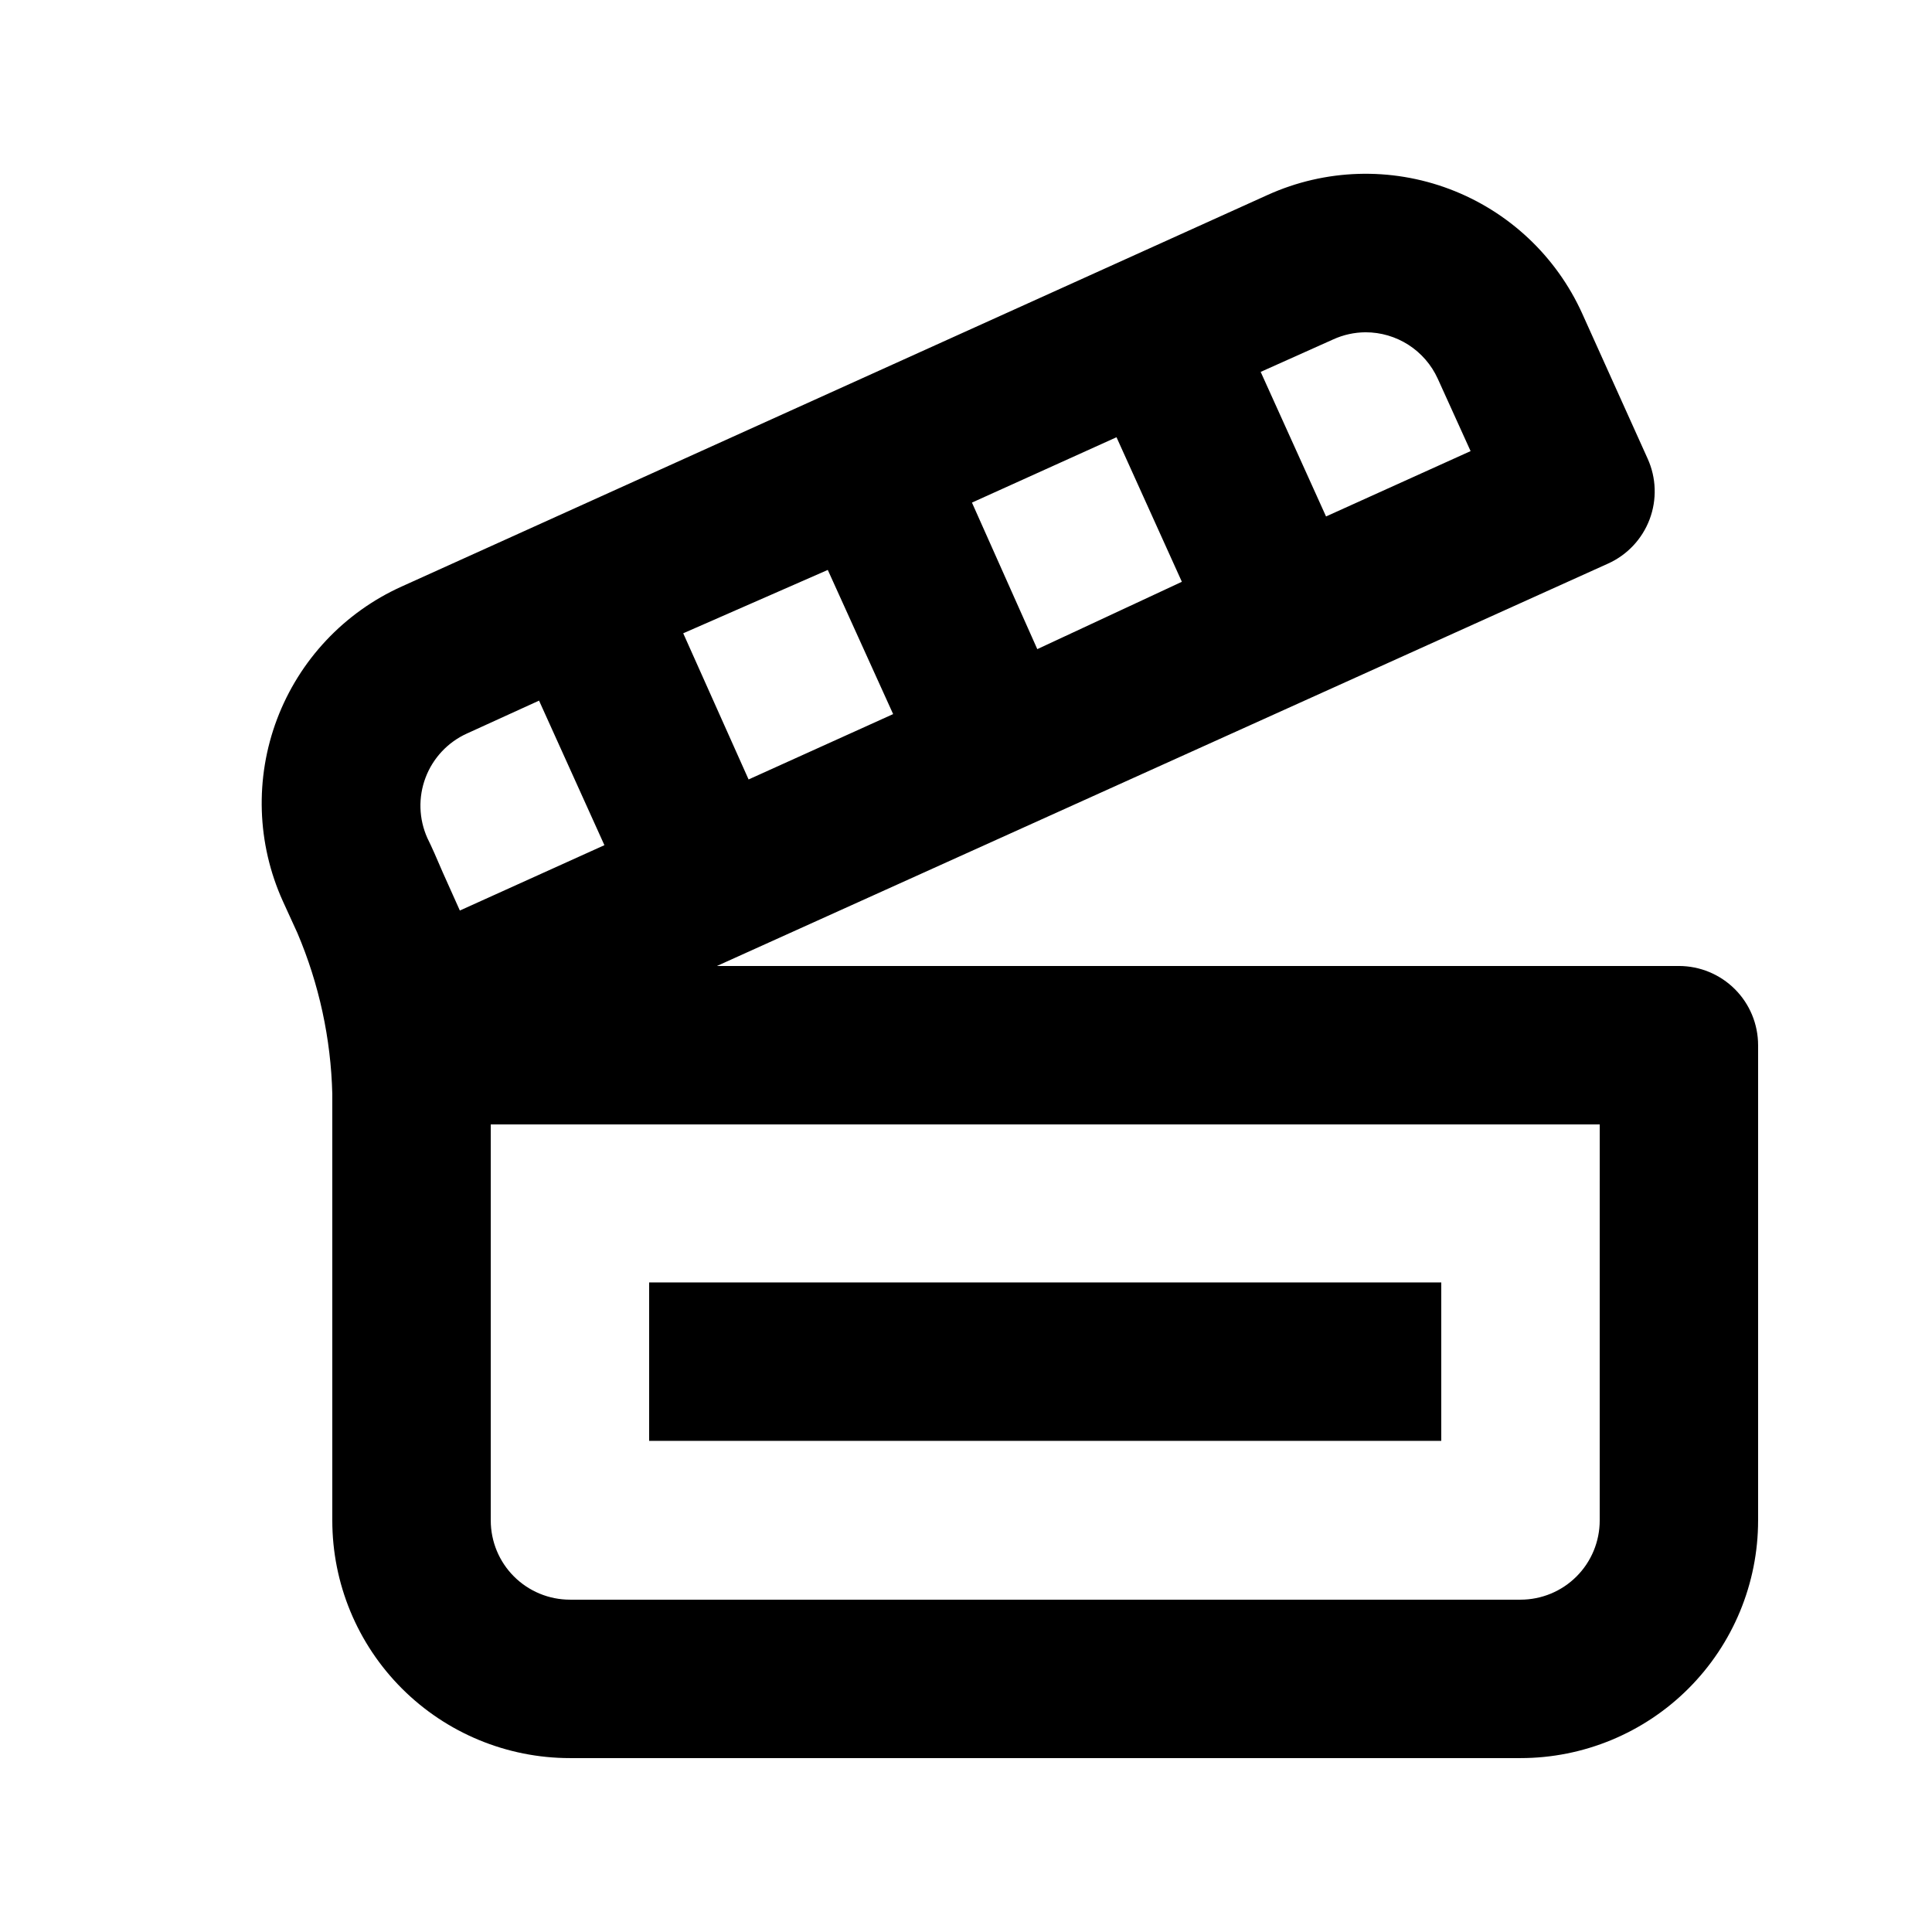
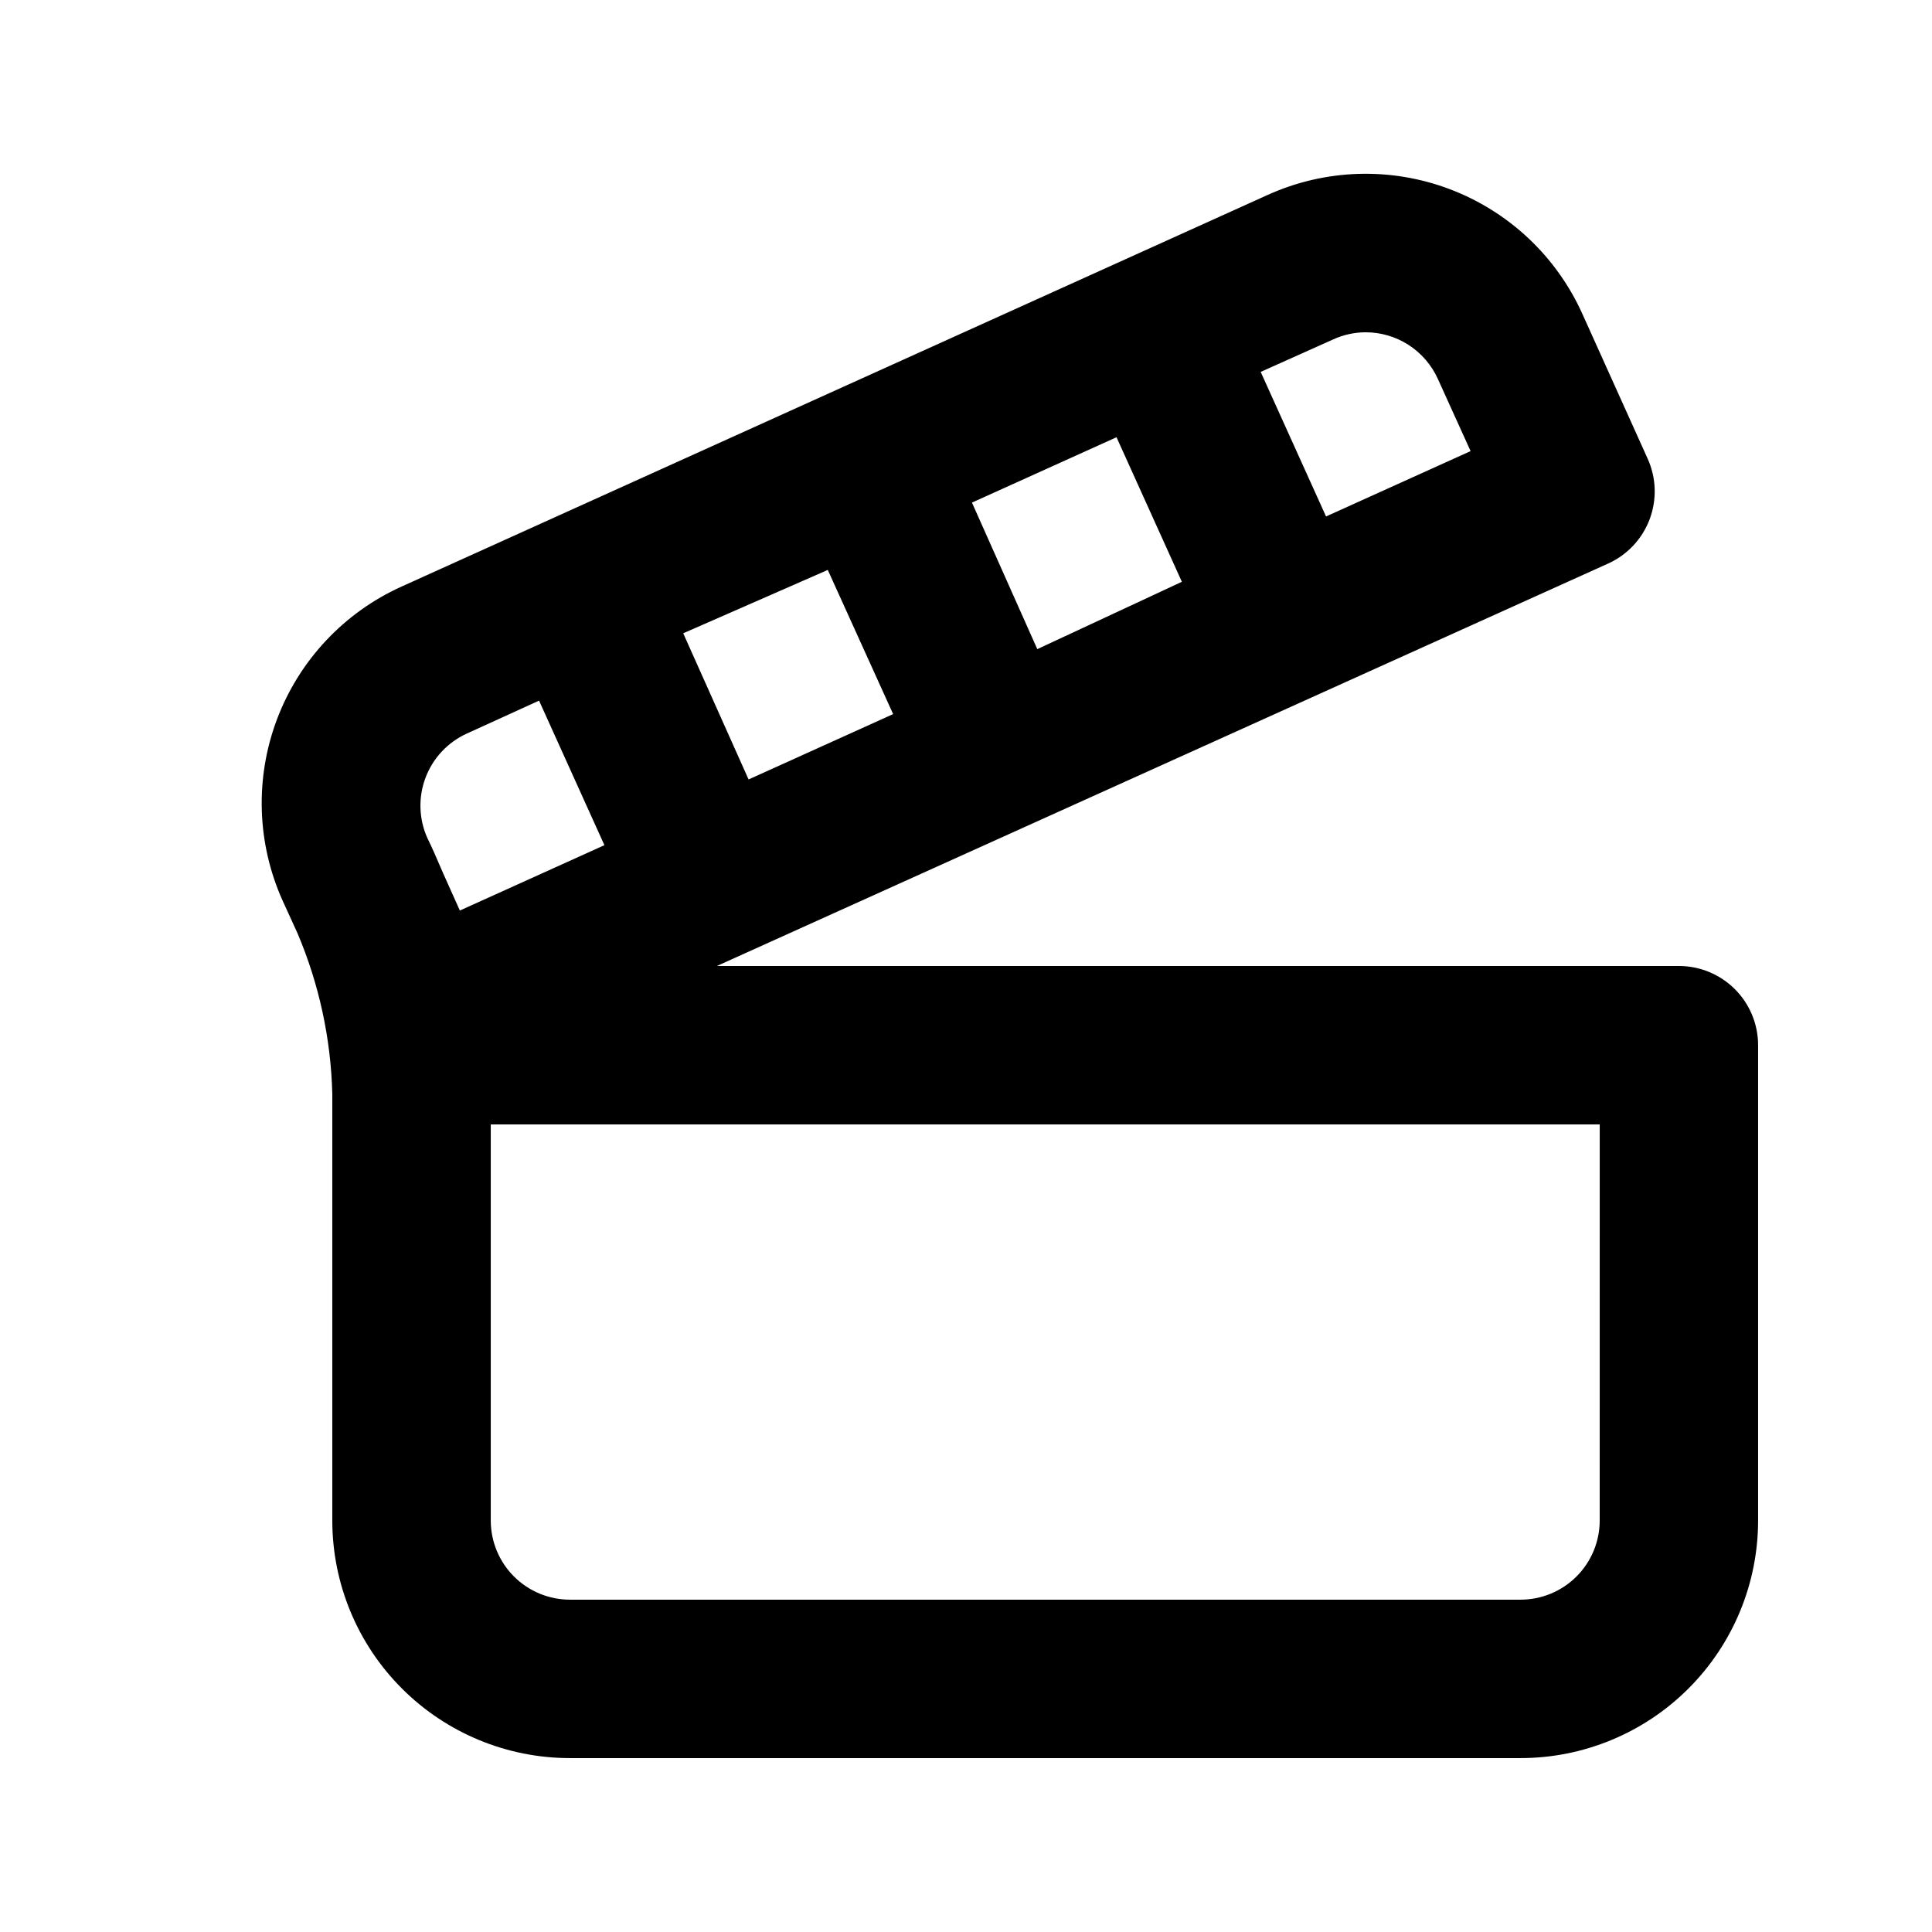
<svg xmlns="http://www.w3.org/2000/svg" fill="#000000" width="800px" height="800px" version="1.1" viewBox="144 144 512 512">
  <g>
    <path d="m588.93 400h-254.95l236.16-106.64h0.004c5.086-2.289 9.051-6.512 11.02-11.73s1.781-11.004-0.523-16.086l-17.32-38.414c-6.871-15.23-19.516-27.105-35.145-33.012s-32.969-5.359-48.195 1.523l-229.55 103.8c-15.23 6.871-27.105 19.516-33.012 35.145-5.906 15.633-5.356 32.969 1.523 48.195l3.883 8.5c5.738 13.496 8.871 27.957 9.238 42.617v113.04c0 16.703 6.633 32.723 18.445 44.531 11.809 11.812 27.828 18.445 44.531 18.445h251.9c16.703 0 32.723-6.633 44.531-18.445 11.812-11.809 18.445-27.828 18.445-44.531v-125.95c0-5.57-2.211-10.91-6.148-14.844-3.938-3.938-9.273-6.148-14.844-6.148zm-91.629-166.05c2.703-1.234 5.637-1.879 8.605-1.891 4.027 0 7.969 1.156 11.355 3.332 3.387 2.18 6.078 5.285 7.75 8.949l8.711 19.207-38.309 17.32-17.32-38.312zm-57.414 25.922 17.32 38.309-38.312 17.848-17.316-38.836zm-76.516 35.164 17.32 38.207-38.309 17.32-17.32-38.734zm-102.02 80.191c-1.574-3.672-2.938-6.824-4.094-9.133-2.273-5.07-2.445-10.832-0.477-16.023 1.969-5.195 5.91-9.395 10.973-11.688l19.102-8.711 17.32 38.309-38.309 17.32zm306.59 171.71c0 5.57-2.211 10.91-6.148 14.844-3.934 3.938-9.273 6.148-14.844 6.148h-251.9c-5.566 0-10.906-2.211-14.844-6.148-3.938-3.934-6.148-9.273-6.148-14.844v-104.96h293.89z" />
-     <path d="m316.03 483.86h209.92v41.984h-209.92z" />
  </g>
</svg>